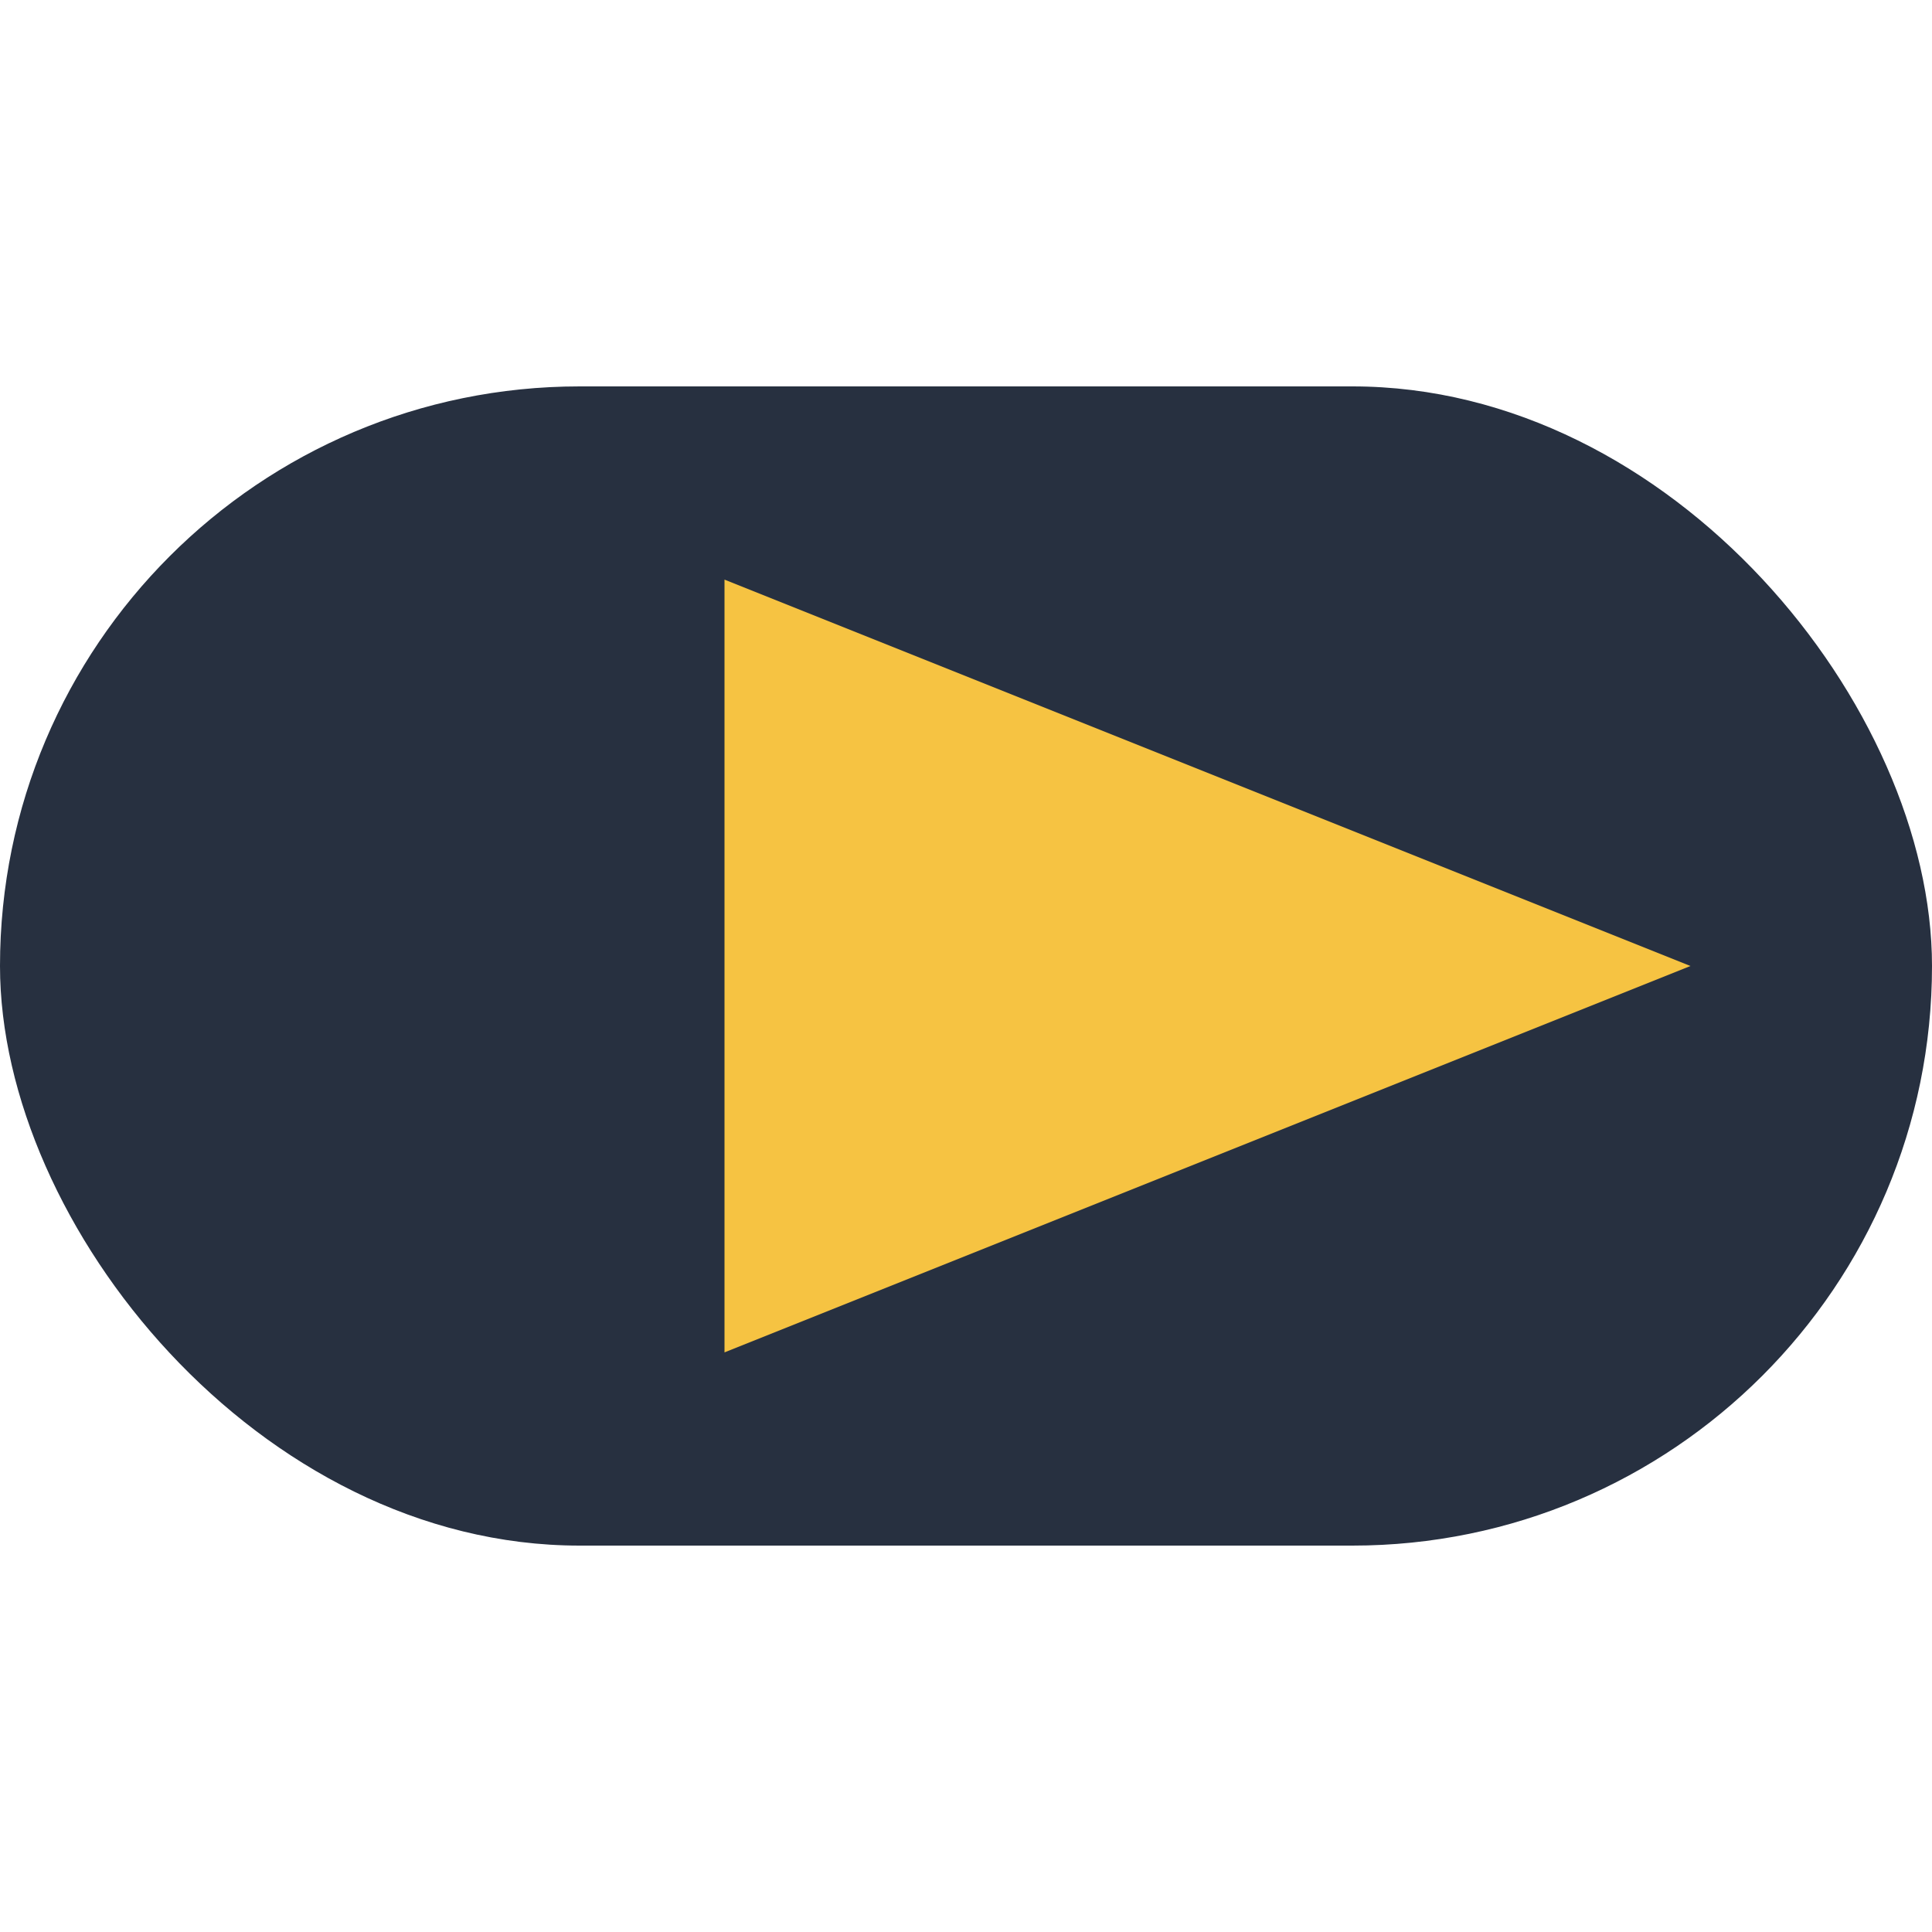
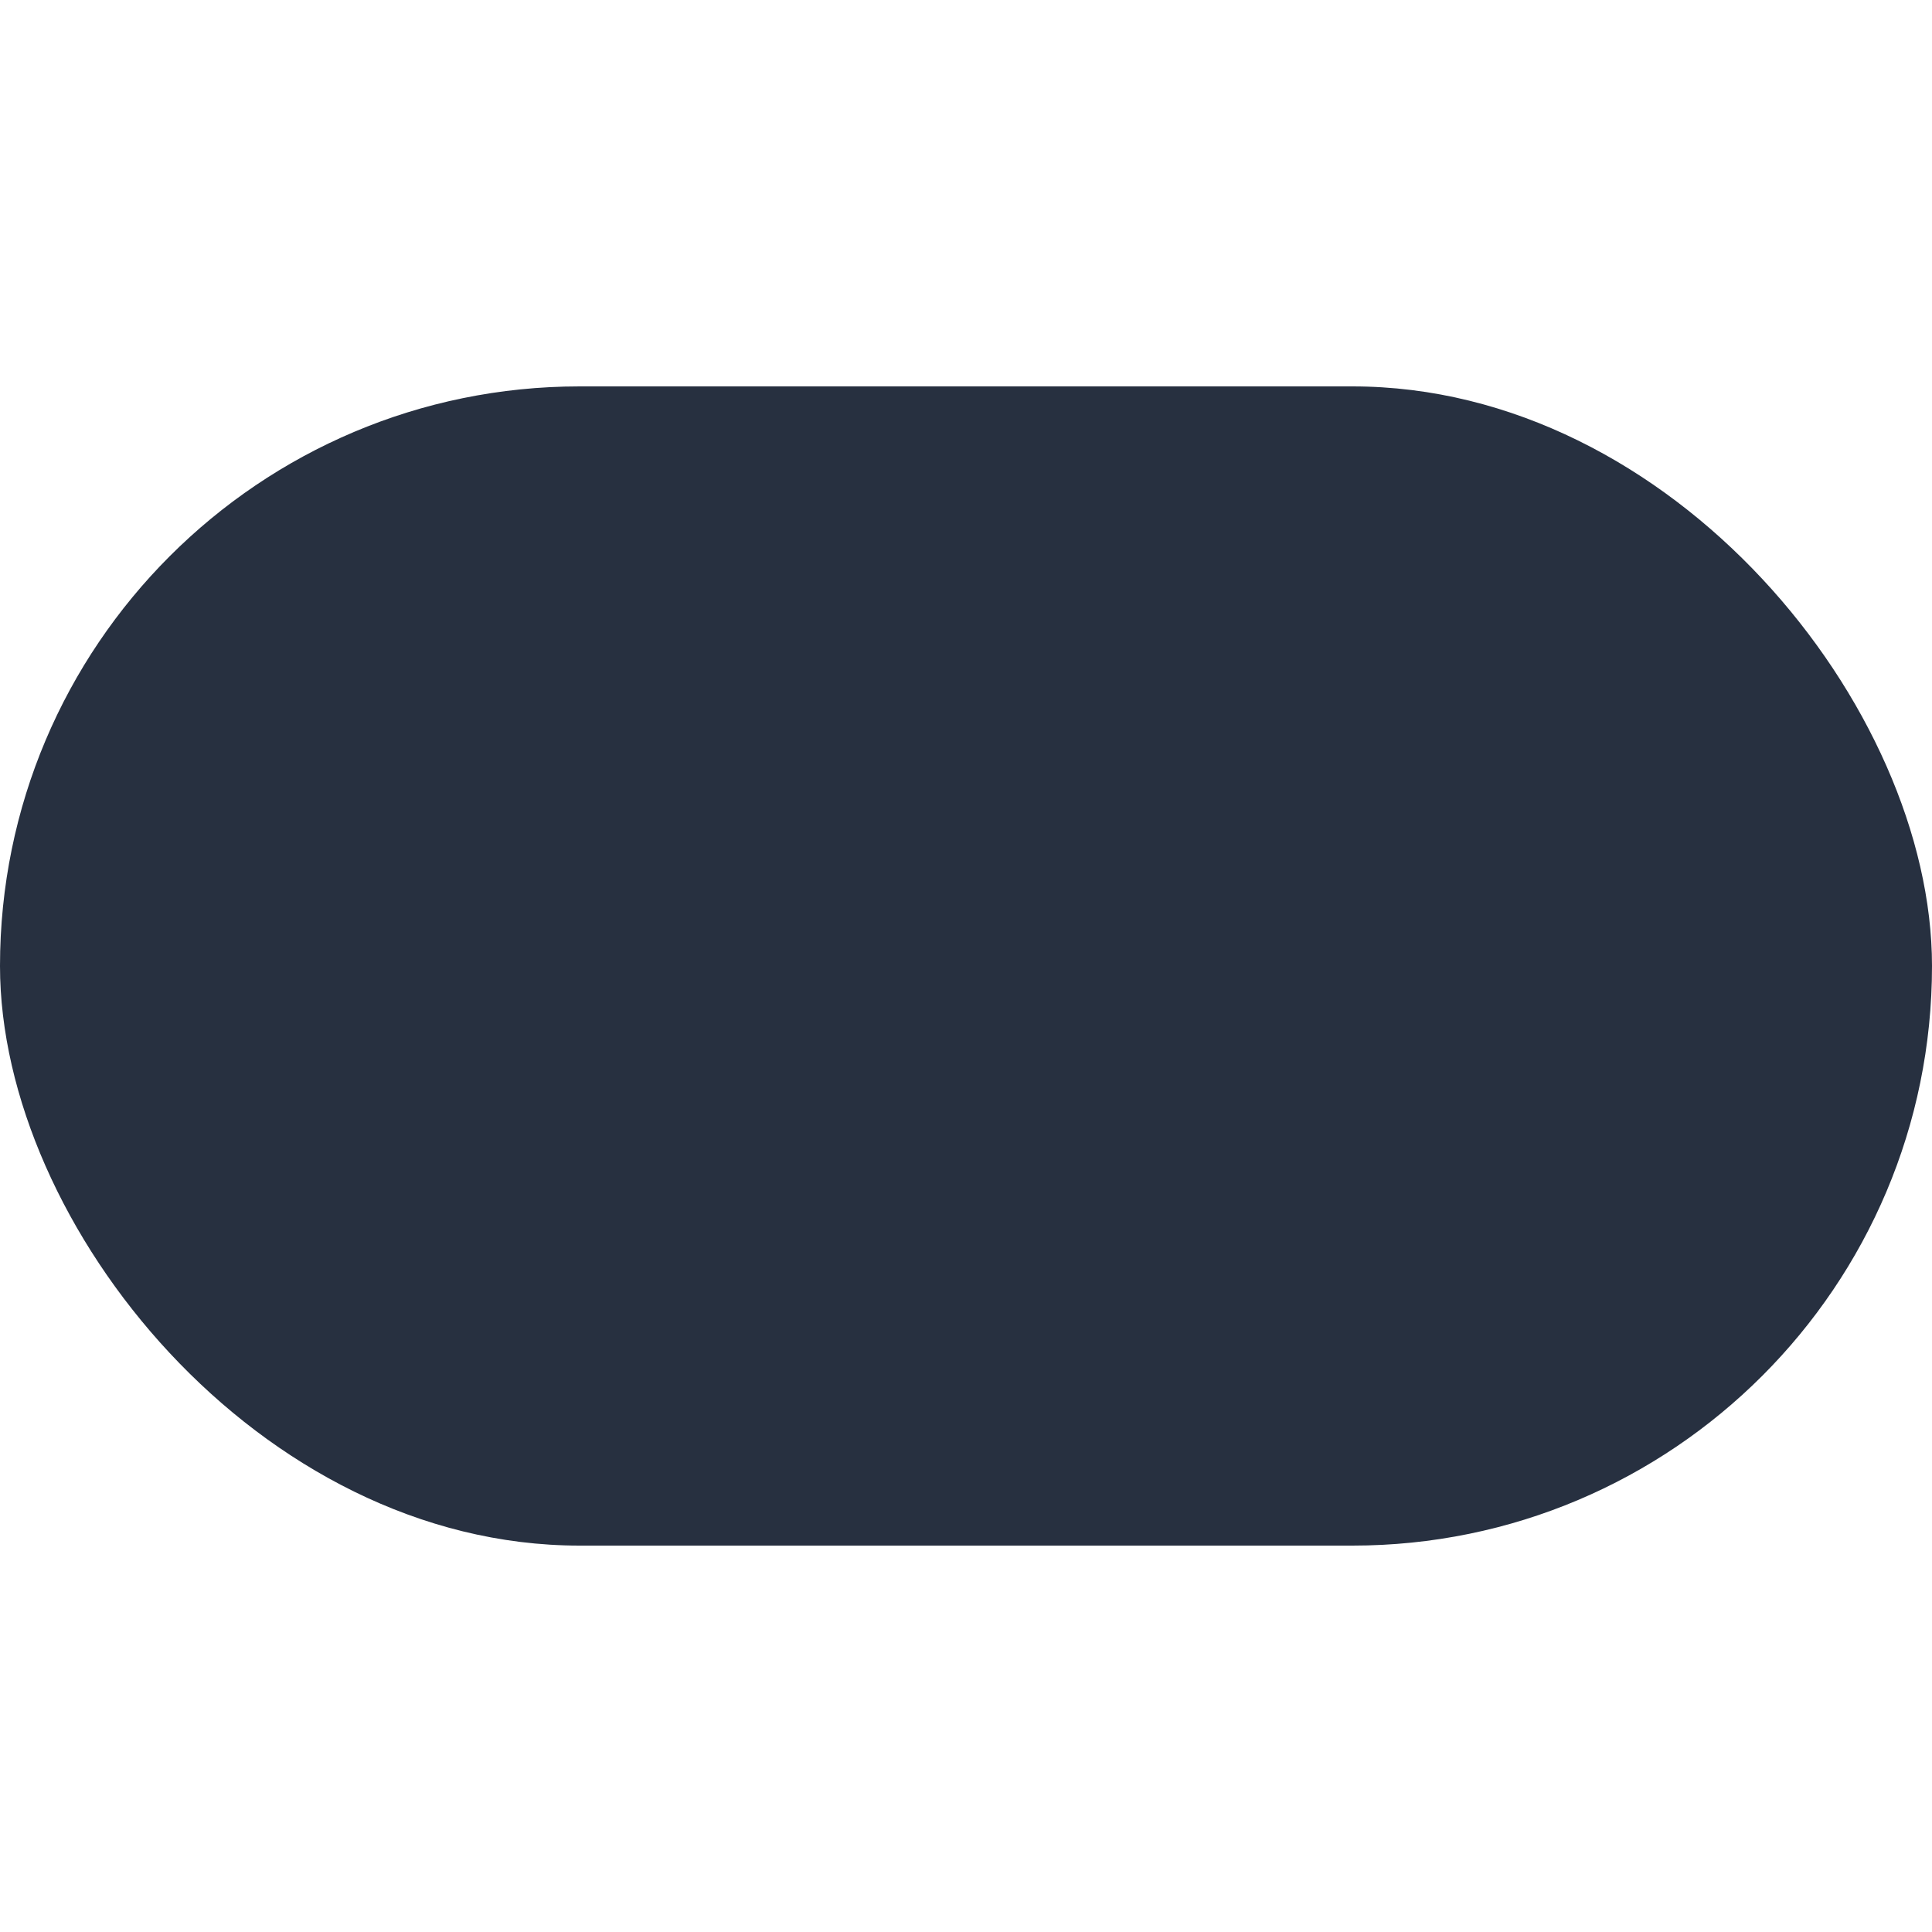
<svg xmlns="http://www.w3.org/2000/svg" width="40" height="40" viewBox="0 0 40 40">
  <rect x="0" y="8" width="40" height="24" rx="12" fill="#273040" />
-   <polygon points="15,12 35,20 15,28" fill="#F6C342" />
</svg>